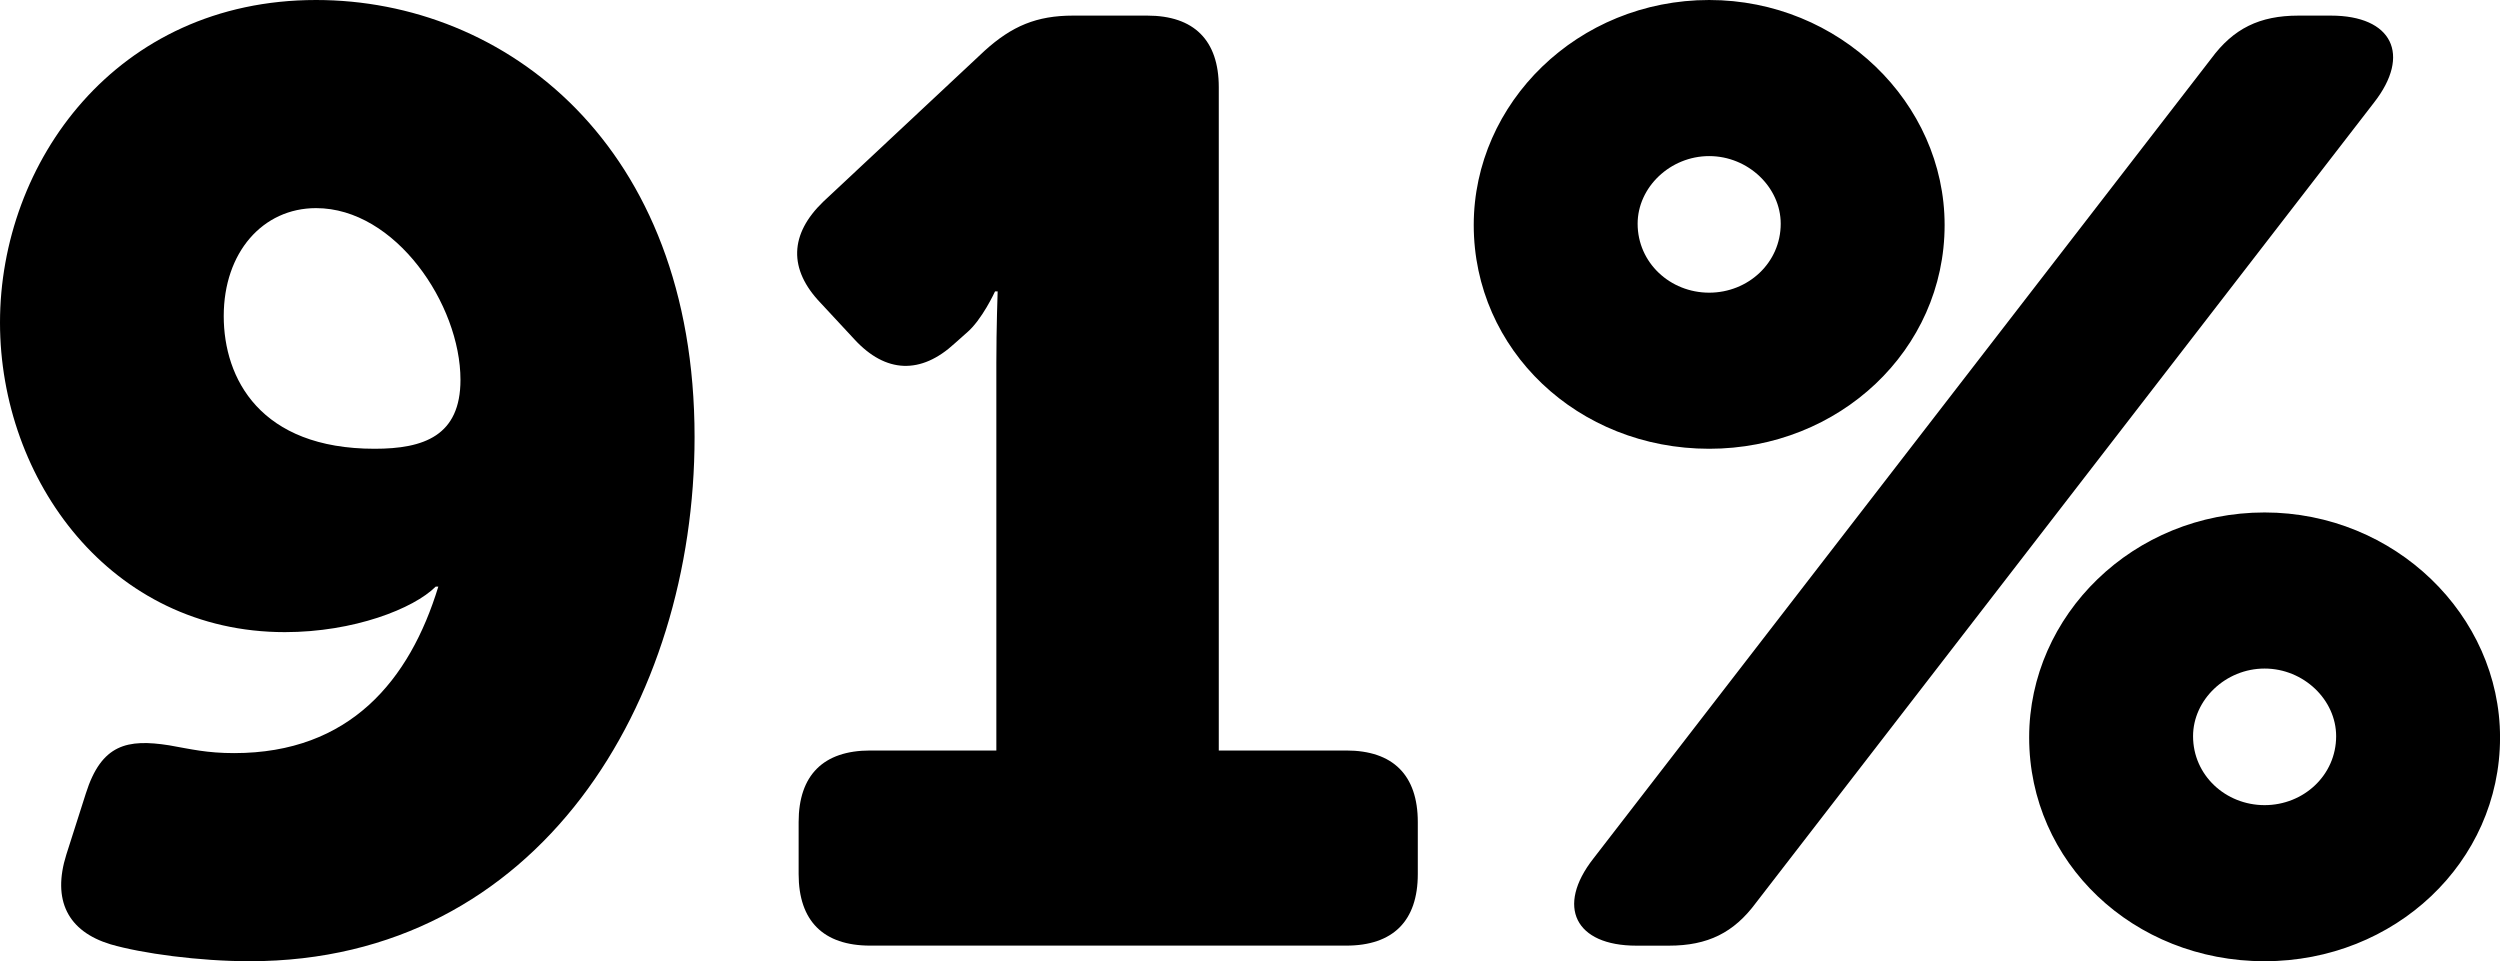
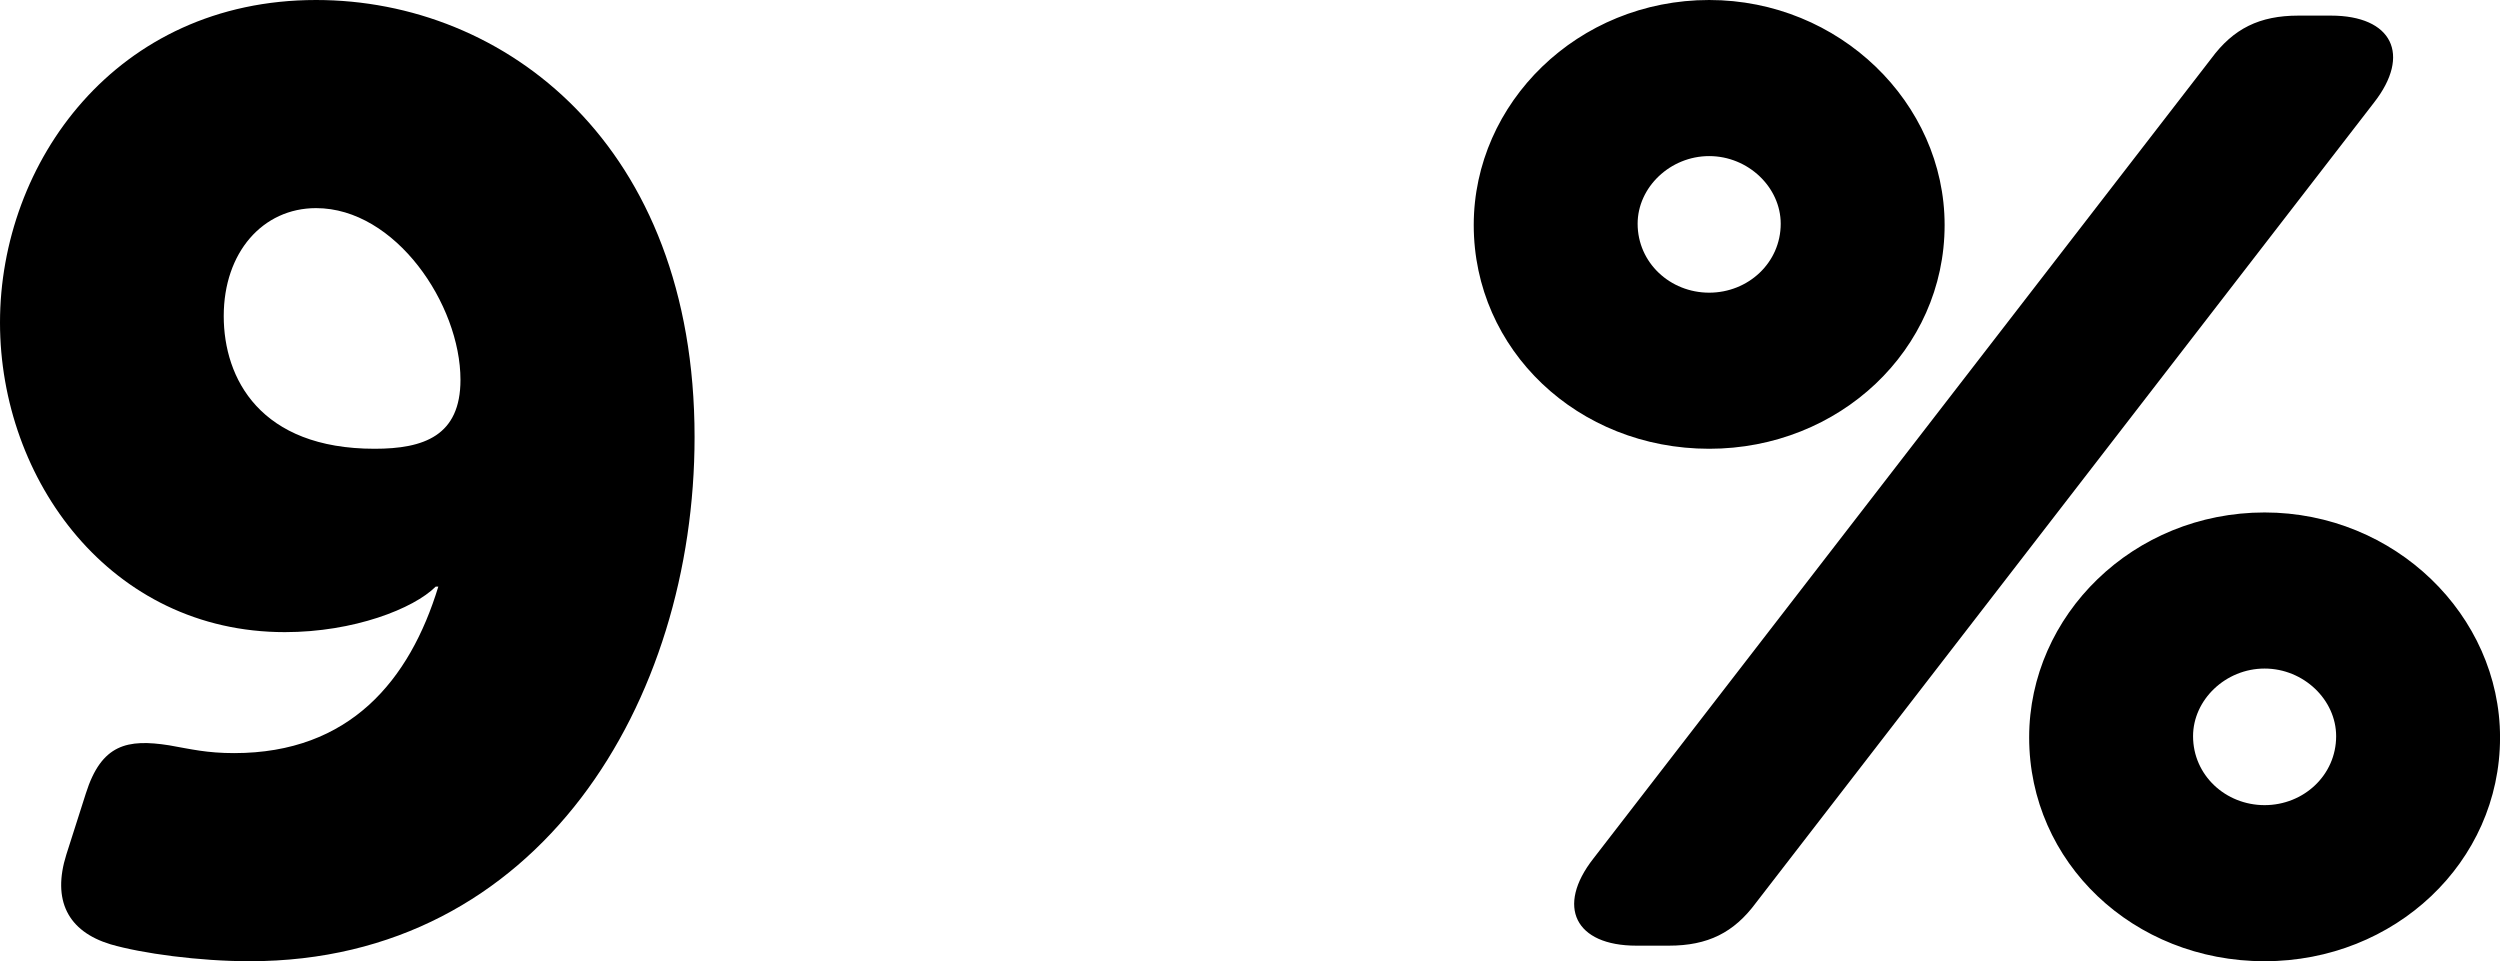
<svg xmlns="http://www.w3.org/2000/svg" version="1.1" x="0px" y="0px" width="57.658px" height="22.169px" viewBox="0 0 57.658 22.169" style="overflow:visible;enable-background:new 0 0 57.658 22.169;" xml:space="preserve">
  <defs>
</defs>
  <g>
    <path d="M1.98,18.299c0.36-1.14,0.96-1.26,1.92-1.11c0.51,0.09,0.87,0.18,1.5,0.18c2.669,0,4.05-1.68,4.709-3.84h-0.06   c-0.51,0.51-1.89,1.05-3.479,1.05c-4.02,0-6.57-3.51-6.57-7.14C0,3.75,2.67,0,7.29,0c4.35,0,8.729,3.33,8.729,10.08   c0,6.09-3.57,12.089-10.259,12.089c-1.17,0-2.49-0.18-3.21-0.39c-0.99-0.3-1.35-1.02-1.02-2.07L1.98,18.299z M10.62,8.76   c0-1.74-1.5-3.96-3.33-3.96c-1.23,0-2.13,1.02-2.13,2.49c0,1.44,0.84,3.06,3.48,3.06C9.779,10.35,10.62,10.049,10.62,8.76z" />
-     <path d="M18.419,18.959c0-1.08,0.57-1.65,1.65-1.65h2.91V8.37c0-0.81,0.03-1.65,0.03-1.65h-0.06c0,0-0.3,0.66-0.66,0.96l-0.27,0.24   c-0.78,0.72-1.59,0.69-2.31-0.09l-0.78-0.84c-0.75-0.78-0.72-1.59,0.06-2.34l3.72-3.48c0.63-0.57,1.2-0.81,2.04-0.81h1.71   c1.08,0,1.65,0.57,1.65,1.65v15.299h2.94c1.08,0,1.65,0.57,1.65,1.65v1.2c0,1.08-0.57,1.65-1.65,1.65H20.069   c-1.08,0-1.65-0.57-1.65-1.65V18.959z" />
    <path d="M33.989,5.19c0-2.82,2.4-5.19,5.43-5.19c3,0,5.43,2.37,5.43,5.19c0,2.88-2.43,5.16-5.43,5.16   C36.389,10.35,33.989,8.07,33.989,5.19z M50.999,1.35c0.51-0.69,1.11-0.99,2.01-0.99h0.75c1.41,0,1.86,0.9,0.99,2.01l-14.25,18.45   c-0.51,0.69-1.11,0.99-2.01,0.99h-0.75c-1.41,0-1.86-0.9-0.99-2.01L50.999,1.35z M41.069,5.16c0-0.84-0.75-1.56-1.65-1.56   s-1.65,0.72-1.65,1.56c0,0.9,0.75,1.59,1.65,1.59S41.069,6.06,41.069,5.16z M52.229,11.819c3,0,5.43,2.37,5.43,5.19   c0,2.88-2.43,5.16-5.43,5.16c-3.03,0-5.43-2.28-5.43-5.16C46.798,14.189,49.198,11.819,52.229,11.819z M52.229,18.569   c0.9,0,1.65-0.69,1.65-1.59c0-0.84-0.75-1.56-1.65-1.56c-0.9,0-1.65,0.72-1.65,1.56C50.579,17.879,51.328,18.569,52.229,18.569z" />
  </g>
</svg>